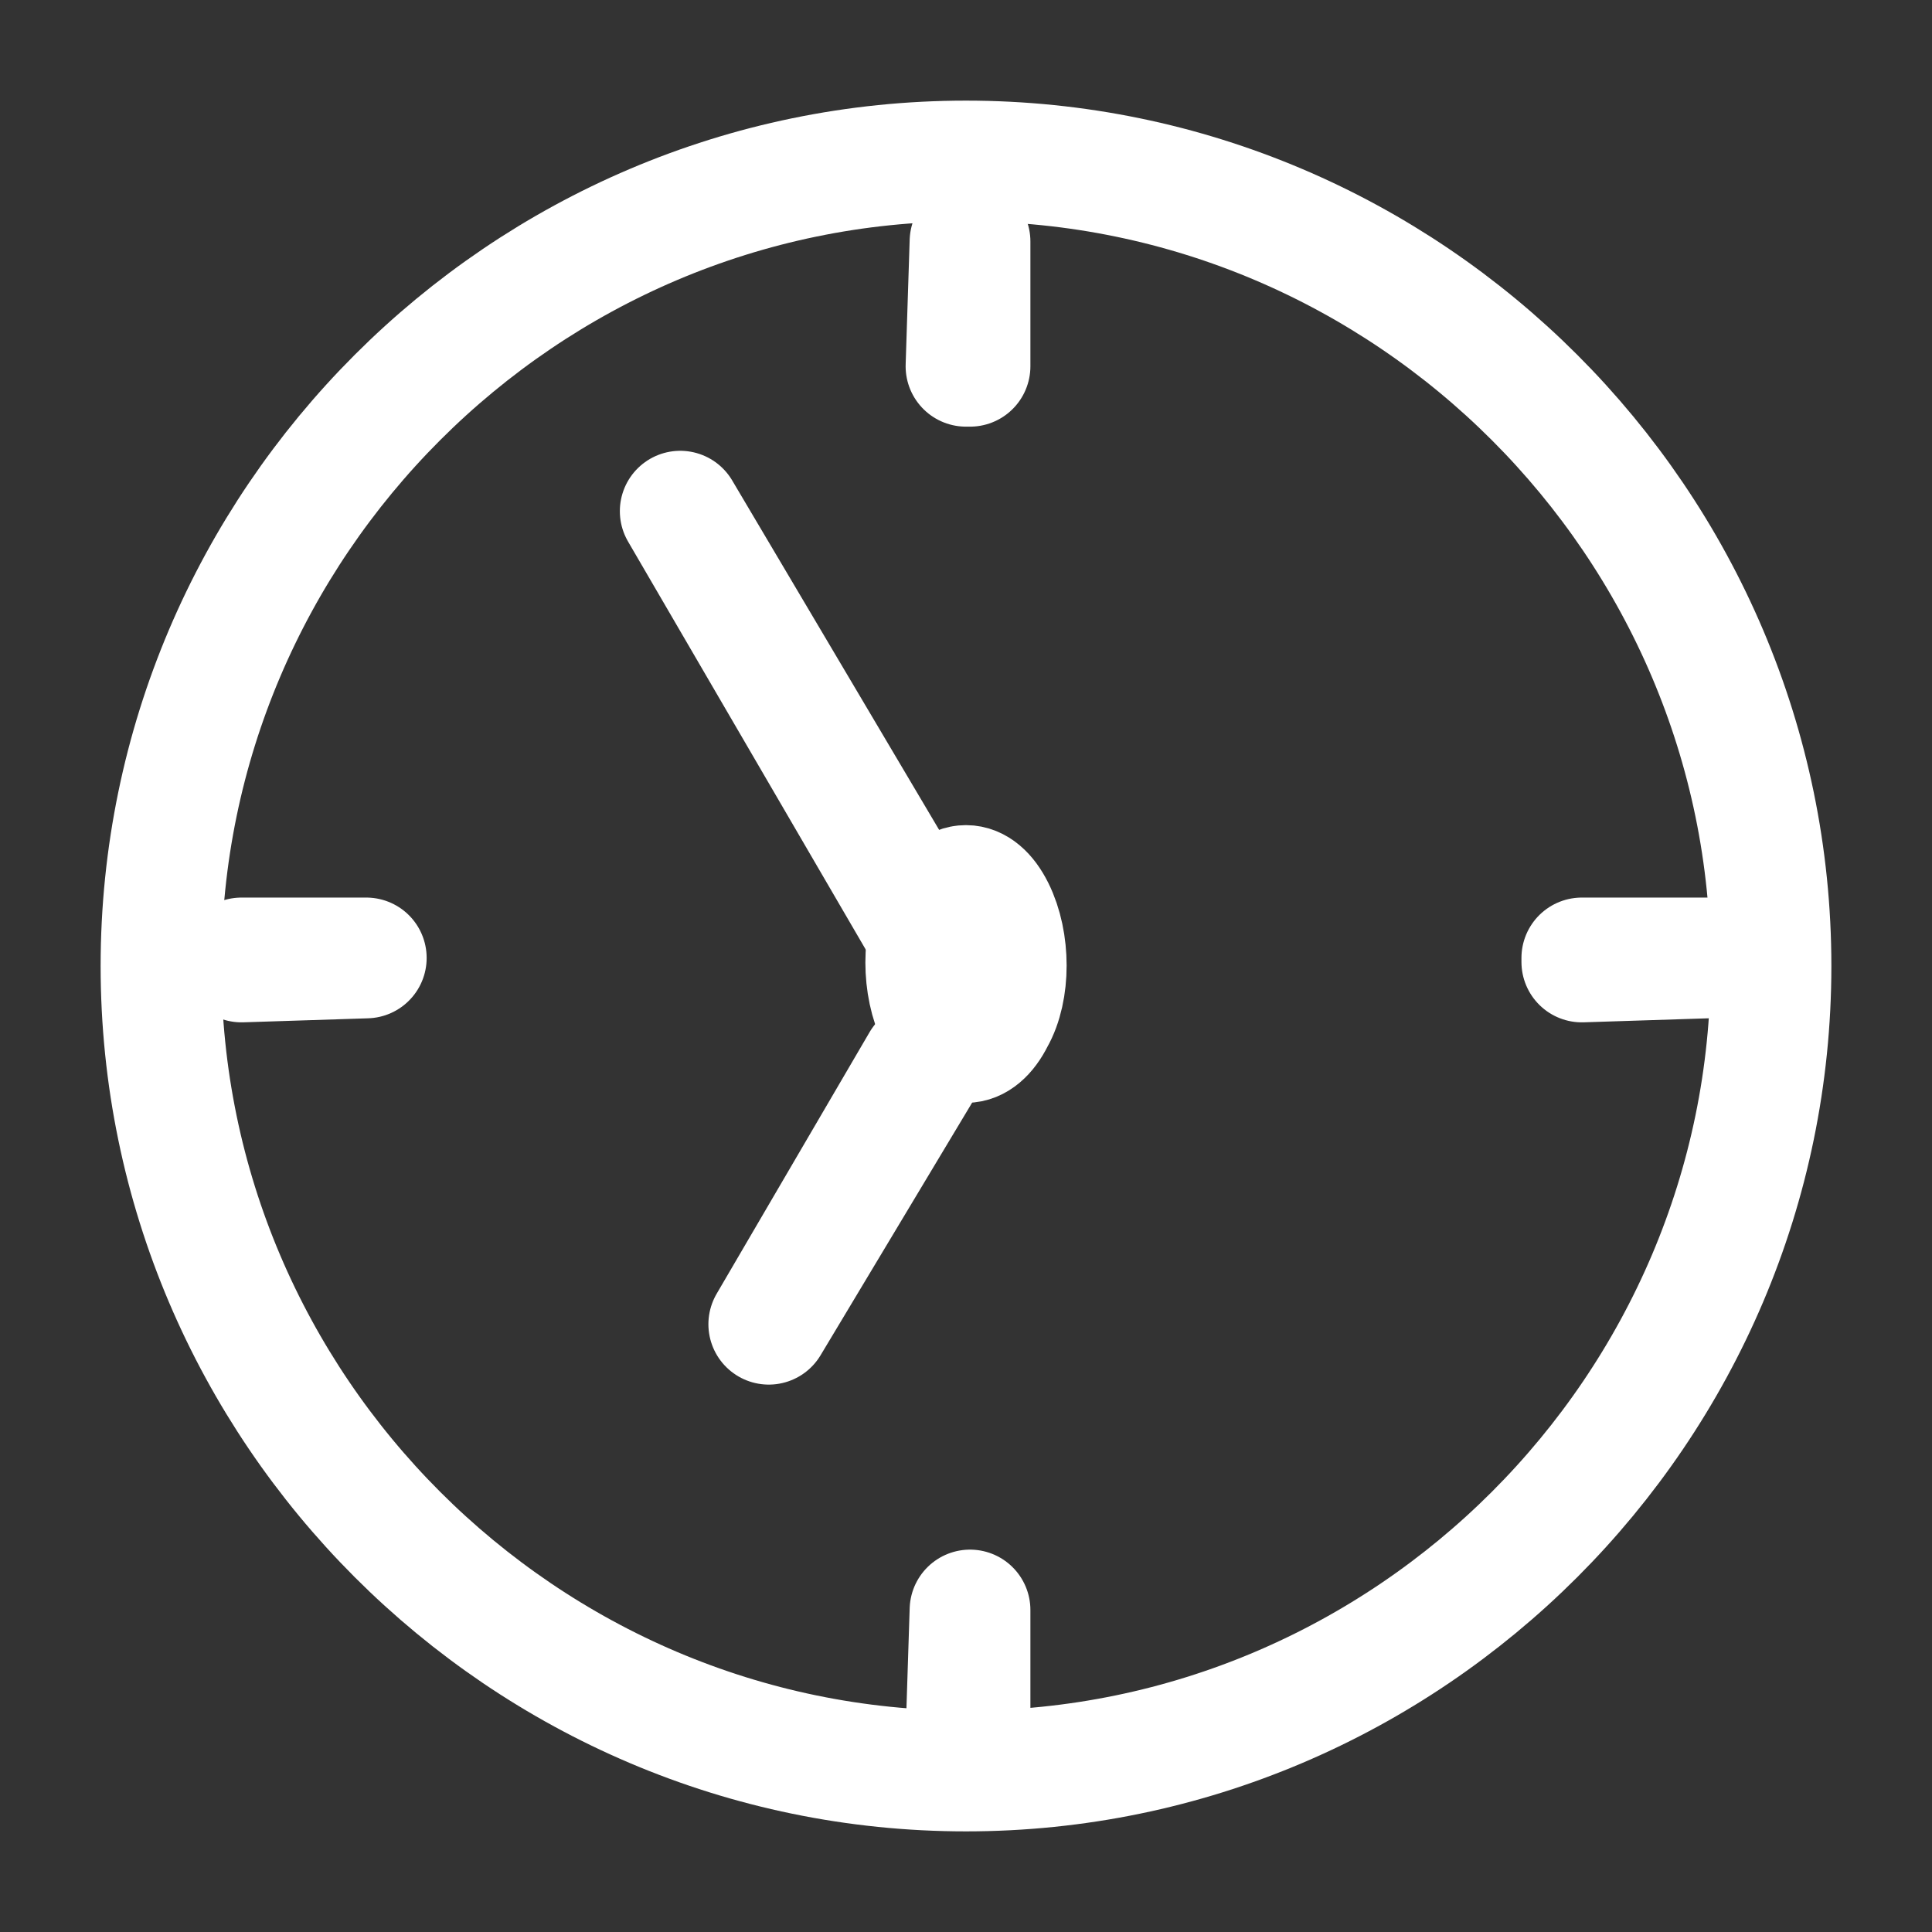
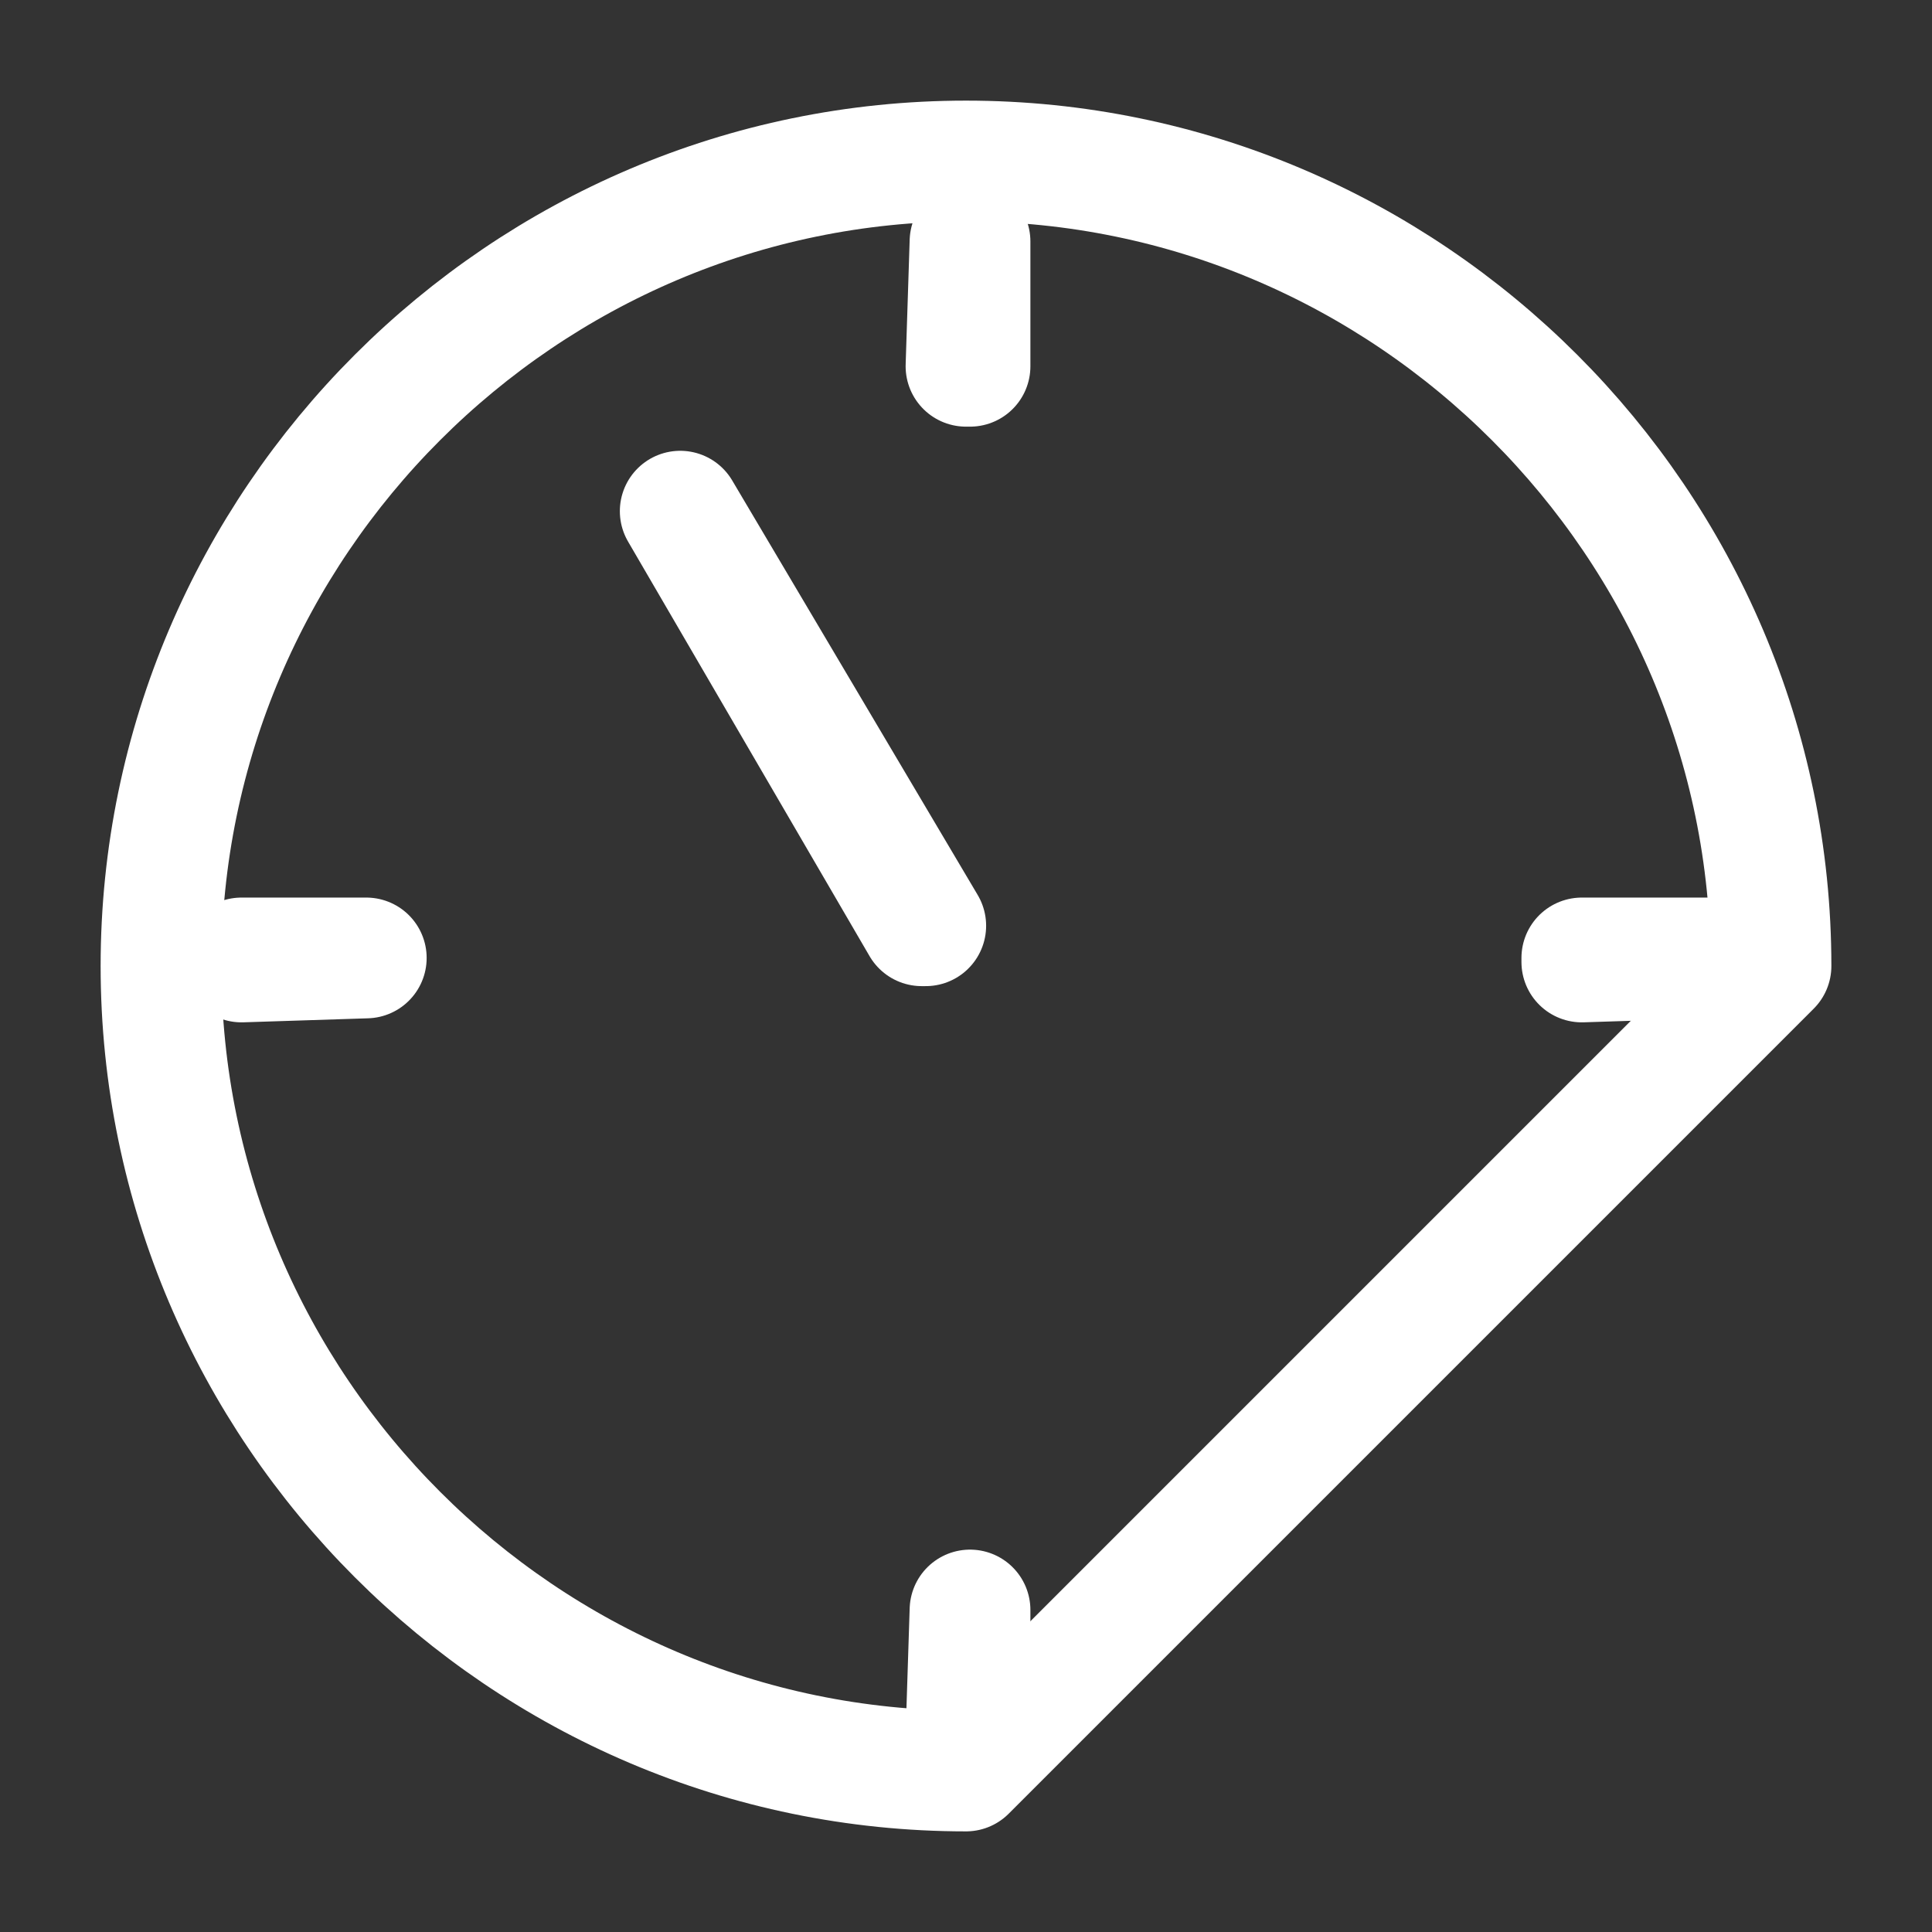
<svg xmlns="http://www.w3.org/2000/svg" version="1.1" id="Layer_1" x="0px" y="0px" viewBox="0 0 48 48" style="enable-background:new 0 0 48 48;" xml:space="preserve">
  <rect x="0" y="0" width="48" height="48" fill="#333333" stroke="none" />
  <style type="text/css">
	.st0{fill:none;stroke:#FFFFFF;stroke-width:3;stroke-linecap:round;stroke-linejoin:round;}
</style>
  <path class="st0" d="M24.1,6L24.1,6L24,9.1h0.1V6z" />
  <path class="st0" d="M9.1,23.8H6v0.1L9.1,23.8L9.1,23.8z" />
  <path class="st0" d="M42.4,23.8h-3.1v0.1L42.4,23.8L42.4,23.8z" />
  <path class="st0" d="M24.1,40L24.1,40L24,43.1h0.1V40z" />
-   <path class="st0" d="M19.1,32.9L19.1,32.9l3.9-6.5l-0.1,0L19.1,32.9z" />
  <path class="st0" d="M16.9,12.7l6,10.3l0.1,0L16.9,12.7L16.9,12.7z" />
-   <path class="st0" d="M44,24c0-11-9-20-20-20S4,13,4,24s9,20,20,20S44,35,44,24z" />
-   <path class="st0" d="M23.3,22.6c0.4-0.8,1-0.8,1.4,0c0.4,0.8,0.4,2,0,2.7c-0.4,0.8-1,0.8-1.4,0C22.9,24.5,22.9,23.3,23.3,22.6z" />
+   <path class="st0" d="M44,24c0-11-9-20-20-20S4,13,4,24s9,20,20,20z" />
</svg>